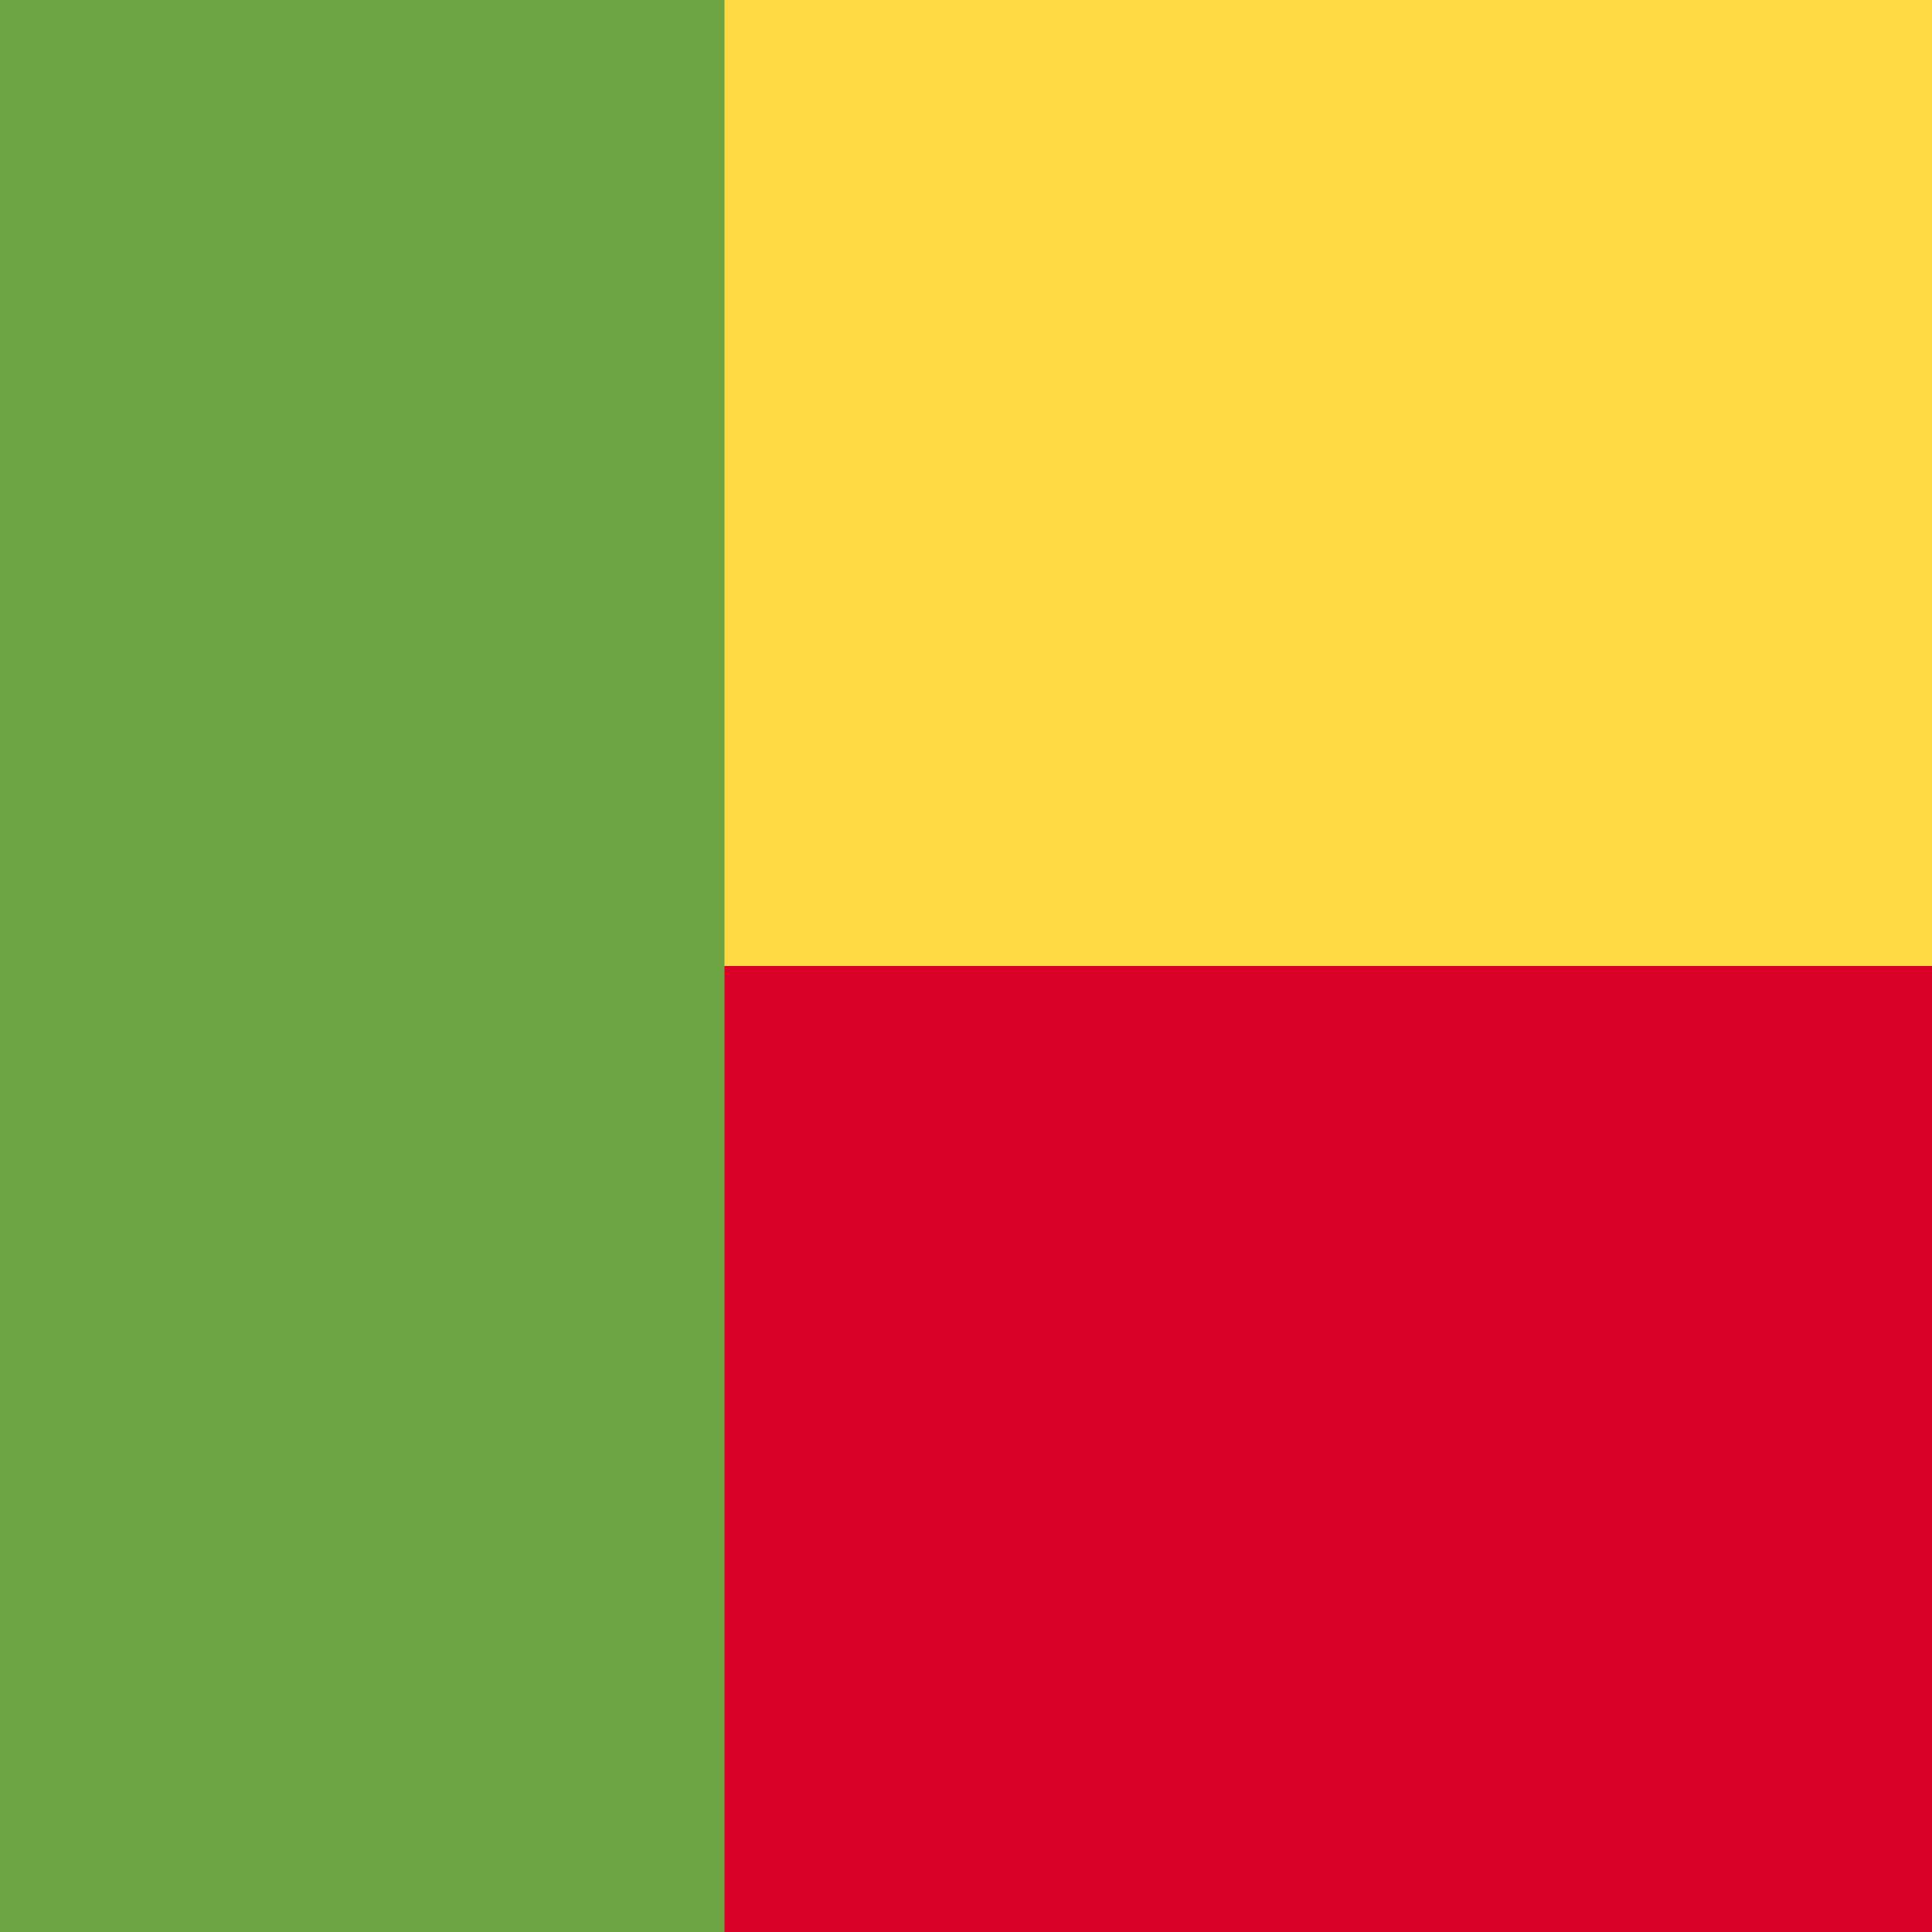
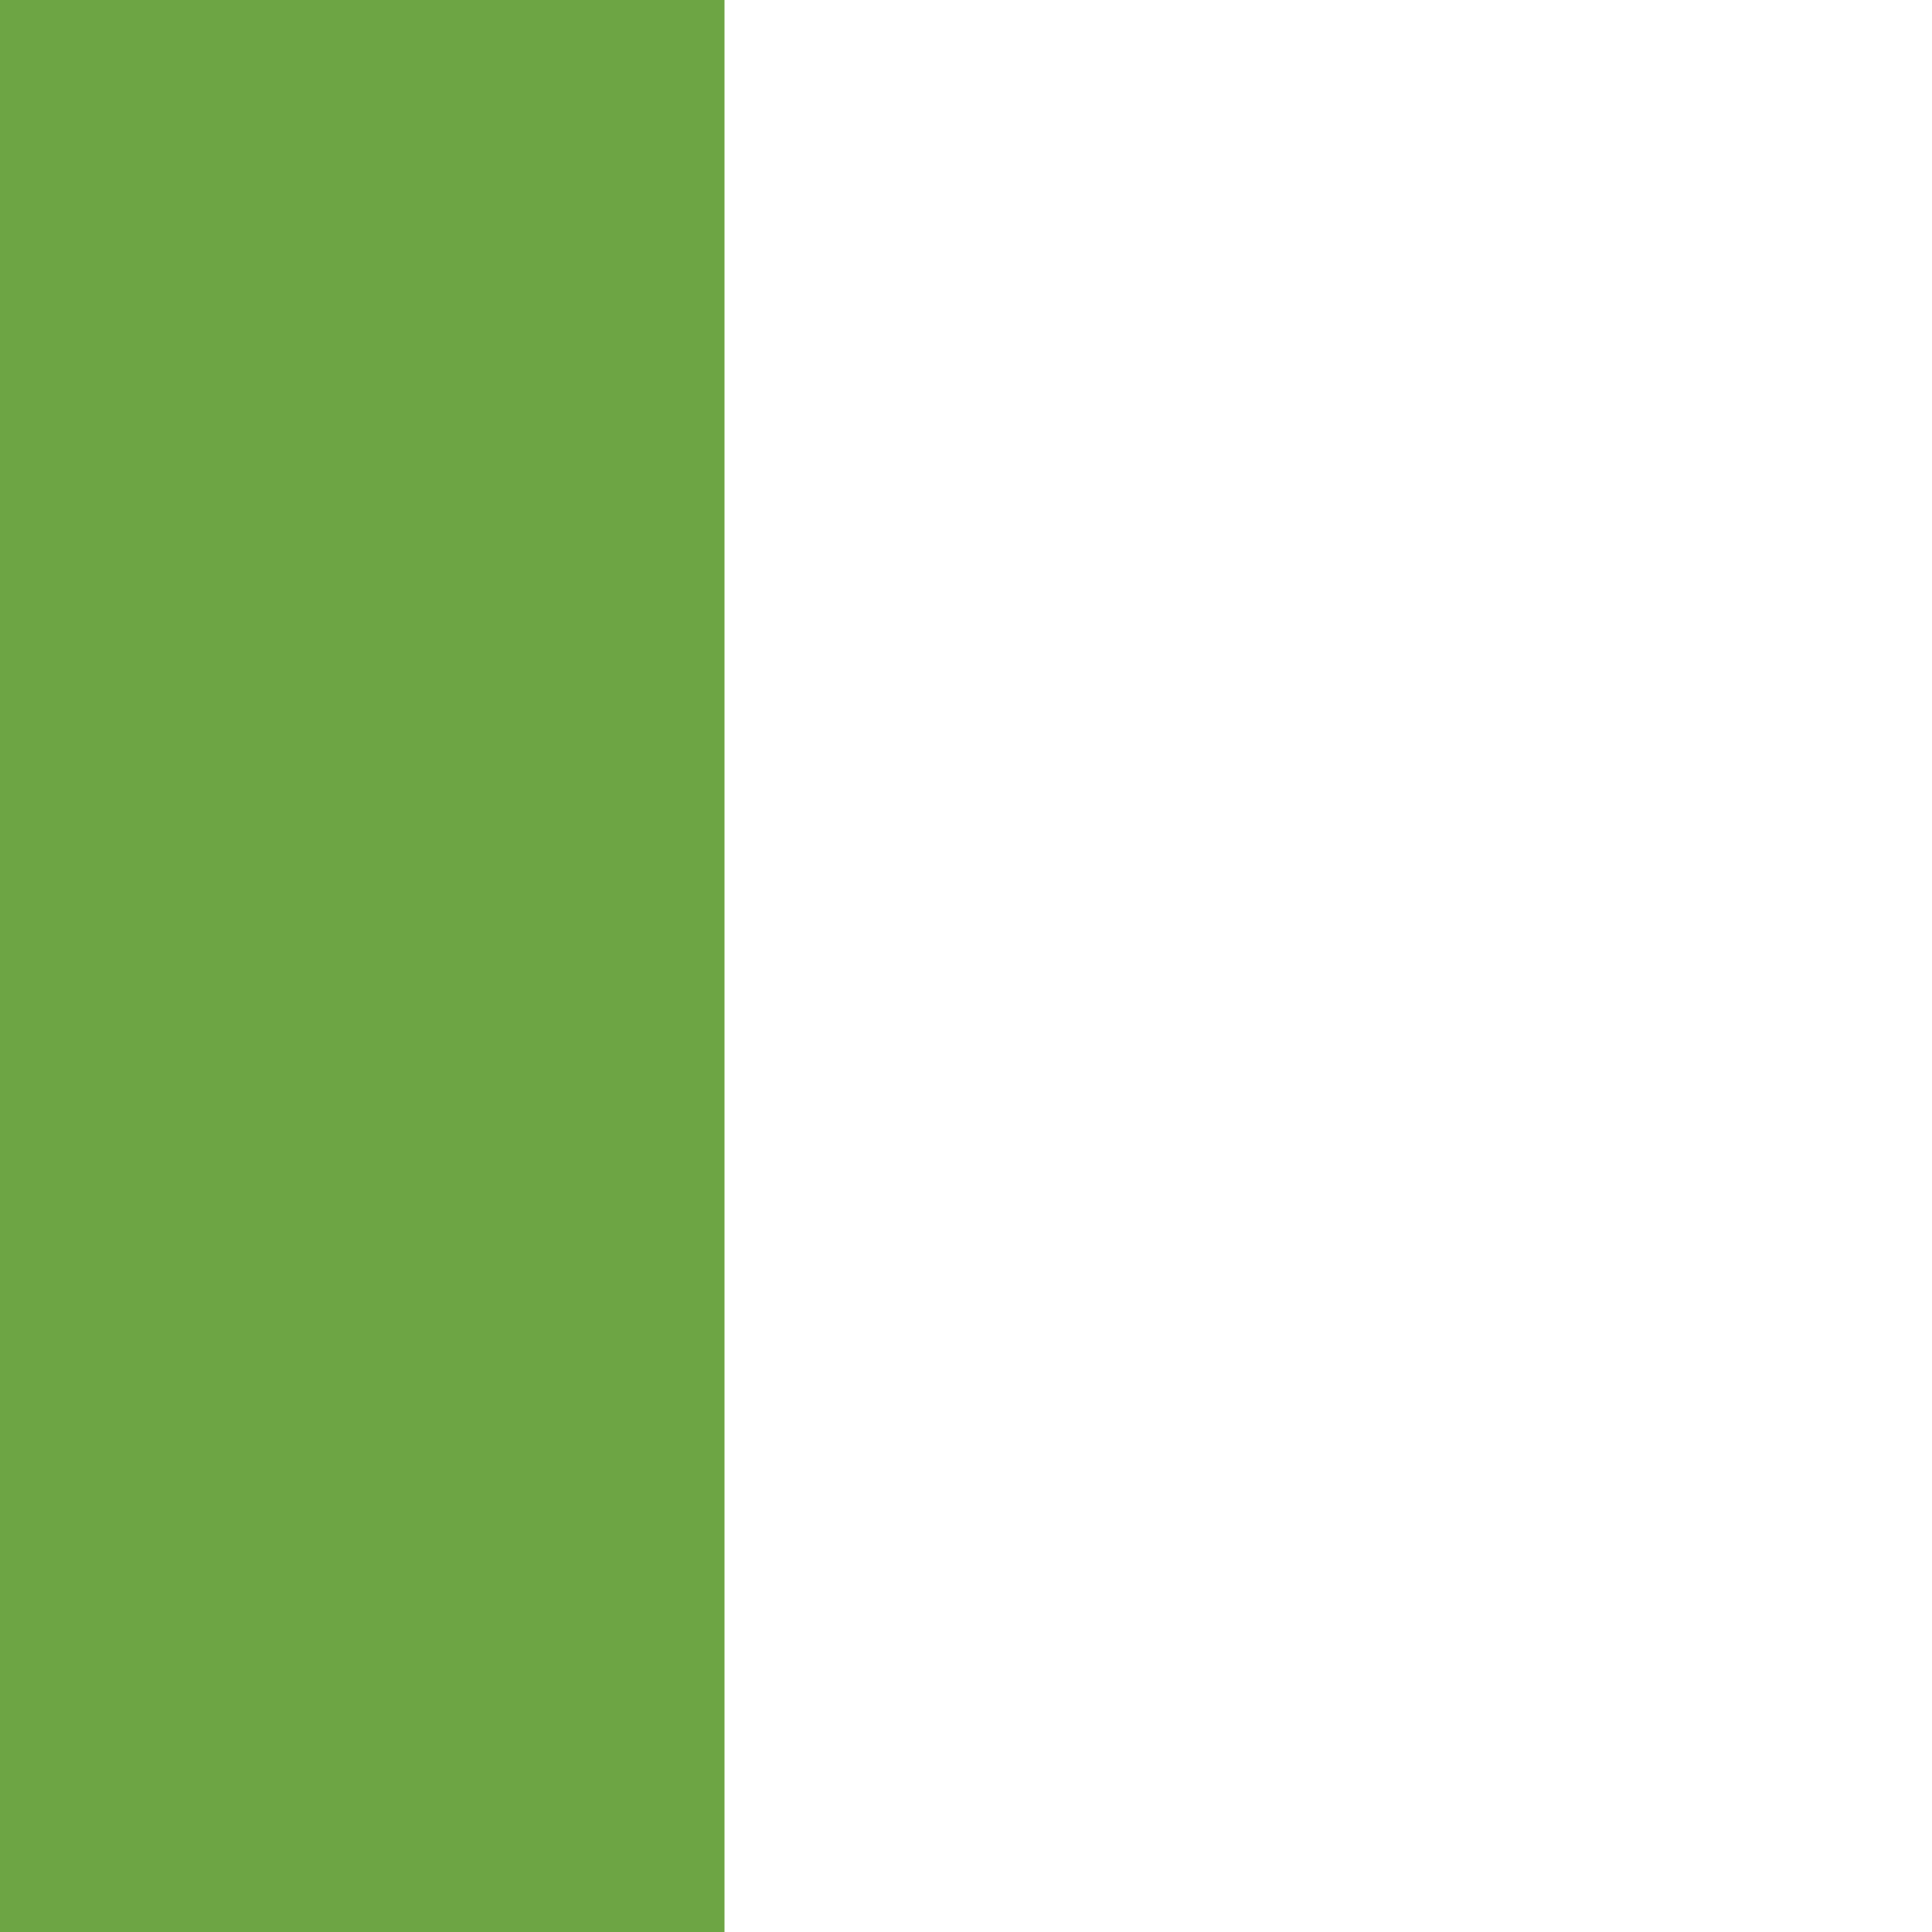
<svg xmlns="http://www.w3.org/2000/svg" width="40" height="40" viewBox="0 0 40 40" fill="none">
-   <rect y="20" width="40" height="20" fill="#D80027" />
-   <rect width="40" height="20" fill="#FFDA44" />
  <rect width="15" height="40" fill="#6DA544" />
</svg>